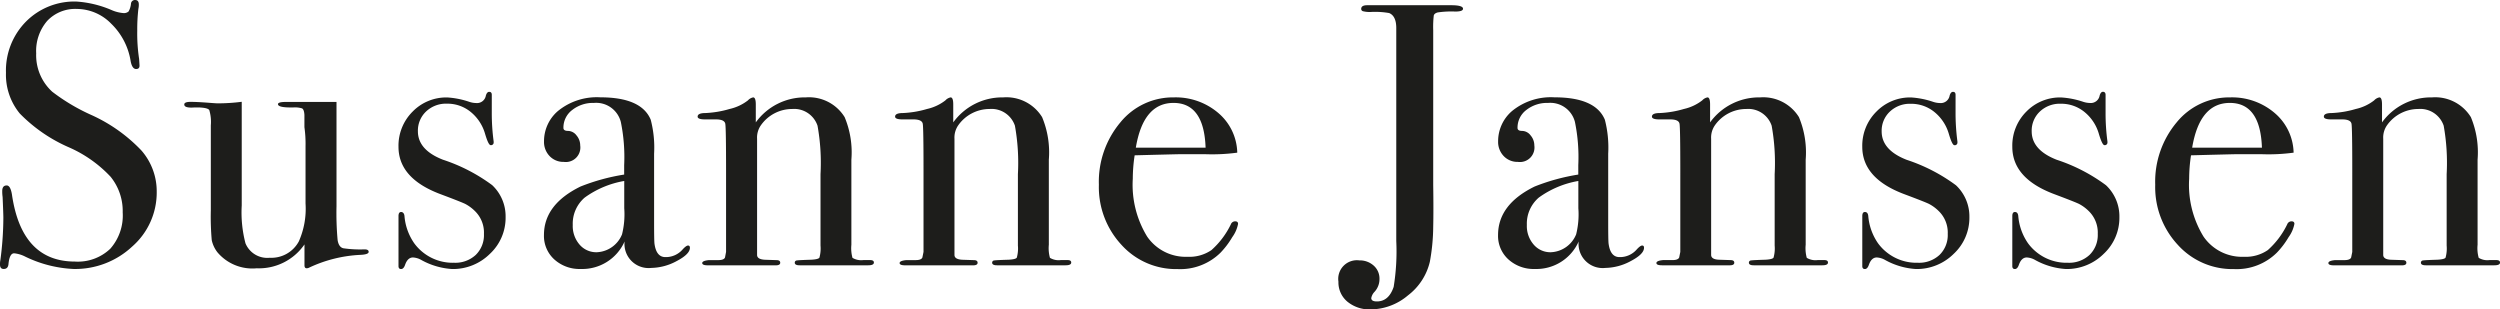
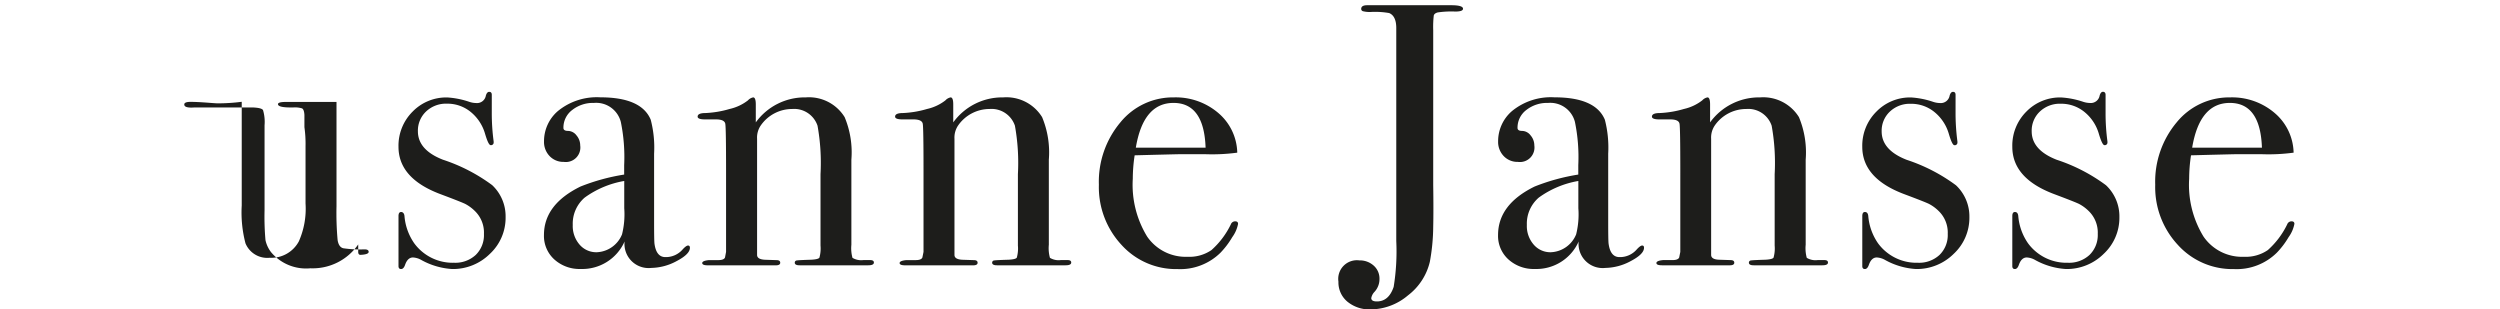
<svg xmlns="http://www.w3.org/2000/svg" id="Ebene_1" data-name="Ebene 1" viewBox="0 0 160.798 19.896">
  <defs>
    <style>.cls-1{fill:#1d1d1b;}</style>
  </defs>
  <title>susanne-janssen-logo</title>
-   <path class="cls-1" d="M10.08,12.336a4.612,4.612,0,0,1-1.572,3.516A5.371,5.371,0,0,1,4.728,17.3a7.922,7.922,0,0,1-3.1-.792,1.99,1.99,0,0,0-.72-.216c-.192,0-.312.222-.36.664Q.528,17.3.24,17.3,0,17.3,0,17.016a1.279,1.279,0,0,1,.024-.288,20.953,20.953,0,0,0,.192-2.712c0-.16-.016-.607-.048-1.344a2.433,2.433,0,0,1-.024-.383q0-.361.288-.361.24,0,.336.581.624,4.316,4.056,4.315A3.019,3.019,0,0,0,7.092,16a3.223,3.223,0,0,0,.8-2.341,3.492,3.492,0,0,0-.78-2.292A8.153,8.153,0,0,0,4.44,9.479,9.969,9.969,0,0,1,1.272,7.3,3.926,3.926,0,0,1,.384,4.68,4.477,4.477,0,0,1,1.668,1.392,4.382,4.382,0,0,1,4.92.1,6.823,6.823,0,0,1,7.176.647,2.39,2.39,0,0,0,7.92.84a.459.459,0,0,0,.348-.1,1.24,1.24,0,0,0,.156-.5A.255.255,0,0,1,8.688,0q.24,0,.24.288A1.263,1.263,0,0,1,8.9.575a11.481,11.481,0,0,0-.072,1.393,10.89,10.89,0,0,0,.12,1.824l.024.384c.016.176-.056.263-.216.263-.176,0-.3-.183-.36-.551A4.287,4.287,0,0,0,7.152,1.523,3.111,3.111,0,0,0,4.944.575a2.469,2.469,0,0,0-1.908.769,2.959,2.959,0,0,0-.708,2.088A3.175,3.175,0,0,0,3.36,5.9a12.55,12.55,0,0,0,2.5,1.489A10.238,10.238,0,0,1,9.1,9.684,3.994,3.994,0,0,1,10.08,12.336Z" />
-   <path class="cls-1" d="M23.712,16.2q0,.168-.528.192a8.664,8.664,0,0,0-3.288.816.387.387,0,0,1-.168.048q-.144,0-.144-.192V15.72a3.554,3.554,0,0,1-3.072,1.536,2.939,2.939,0,0,1-2.524-1.025,1.935,1.935,0,0,1-.369-.786,17.332,17.332,0,0,1-.059-1.931V8.056a2.637,2.637,0,0,0-.1-.978q-.1-.143-.648-.166H12.5q-.648.048-.648-.192c0-.113.136-.168.408-.168q.432,0,1.248.064c.272.021.432.031.48.031a11.841,11.841,0,0,0,1.56-.1v6.664a7.857,7.857,0,0,0,.24,2.437,1.515,1.515,0,0,0,1.56.931,2.005,2.005,0,0,0,1.872-1.051,5.178,5.178,0,0,0,.432-2.437V9.4a7.573,7.573,0,0,0-.072-1.219V7.388c-.016-.239-.068-.378-.156-.418a1.551,1.551,0,0,0-.54-.06Q17.88,6.934,17.88,6.7q0-.143.5-.143h3.264v6.7a19.3,19.3,0,0,0,.071,2.183c.047.3.17.481.367.528a7.456,7.456,0,0,0,1.341.072Q23.712,16.032,23.712,16.2Z" />
+   <path class="cls-1" d="M23.712,16.2q0,.168-.528.192q-.144,0-.144-.192V15.72a3.554,3.554,0,0,1-3.072,1.536,2.939,2.939,0,0,1-2.524-1.025,1.935,1.935,0,0,1-.369-.786,17.332,17.332,0,0,1-.059-1.931V8.056a2.637,2.637,0,0,0-.1-.978q-.1-.143-.648-.166H12.5q-.648.048-.648-.192c0-.113.136-.168.408-.168q.432,0,1.248.064c.272.021.432.031.48.031a11.841,11.841,0,0,0,1.56-.1v6.664a7.857,7.857,0,0,0,.24,2.437,1.515,1.515,0,0,0,1.56.931,2.005,2.005,0,0,0,1.872-1.051,5.178,5.178,0,0,0,.432-2.437V9.4a7.573,7.573,0,0,0-.072-1.219V7.388c-.016-.239-.068-.378-.156-.418a1.551,1.551,0,0,0-.54-.06Q17.88,6.934,17.88,6.7q0-.143.5-.143h3.264v6.7a19.3,19.3,0,0,0,.071,2.183c.047.3.17.481.367.528a7.456,7.456,0,0,0,1.341.072Q23.712,16.032,23.712,16.2Z" />
  <path class="cls-1" d="M32.52,13.96a3.167,3.167,0,0,1-1.013,2.37,3.371,3.371,0,0,1-2.42.974,4.675,4.675,0,0,1-1.978-.576,1.2,1.2,0,0,0-.548-.168q-.334,0-.5.456c-.064.192-.151.288-.263.288s-.167-.064-.167-.192V13.9c0-.176.057-.264.169-.264s.2.089.216.266a3.575,3.575,0,0,0,.624,1.741A3.065,3.065,0,0,0,29.208,16.9a1.929,1.929,0,0,0,1.392-.505,1.781,1.781,0,0,0,.527-1.347,1.931,1.931,0,0,0-.6-1.492,2.592,2.592,0,0,0-.611-.444q-.277-.134-1.621-.638-2.663-1.011-2.664-3.032a3.087,3.087,0,0,1,.905-2.26,3.021,3.021,0,0,1,2.238-.914,5.441,5.441,0,0,1,1.429.288,1.49,1.49,0,0,0,.428.072.577.577,0,0,0,.619-.48c.048-.161.12-.241.215-.241.111,0,.166.065.166.193V7.248a13.668,13.668,0,0,0,.12,1.848v.048a.169.169,0,0,1-.191.192c-.1,0-.216-.242-.36-.727A2.81,2.81,0,0,0,30.275,7.2a2.36,2.36,0,0,0-1.524-.532,1.862,1.862,0,0,0-1.343.5,1.69,1.69,0,0,0-.529,1.275q0,1.2,1.609,1.829a11.14,11.14,0,0,1,3.168,1.636A2.748,2.748,0,0,1,32.52,13.96Z" />
  <path class="cls-1" d="M44.375,15.936q0,.408-.847.853a3.536,3.536,0,0,1-1.635.443,1.552,1.552,0,0,1-1.72-1.7A2.977,2.977,0,0,1,37.355,17.3a2.415,2.415,0,0,1-1.7-.612,2.034,2.034,0,0,1-.668-1.572q0-1.968,2.354-3.12a13.058,13.058,0,0,1,2.805-.768v-.6a11.225,11.225,0,0,0-.215-2.784,1.636,1.636,0,0,0-1.728-1.224,2.152,2.152,0,0,0-1.4.456,1.417,1.417,0,0,0-.564,1.151c0,.129.1.193.3.193a.7.7,0,0,1,.54.288.987.987,0,0,1,.24.647.935.935,0,0,1-1.056,1.058,1.216,1.216,0,0,1-.912-.373,1.309,1.309,0,0,1-.36-.948,2.557,2.557,0,0,1,.887-1.945,3.945,3.945,0,0,1,2.737-.887q2.639,0,3.239,1.44a7.068,7.068,0,0,1,.217,2.184v4.488q0,1.1.024,1.3c.079.577.312.864.7.864a1.422,1.422,0,0,0,1.1-.48q.239-.264.359-.264T44.375,15.936Zm-4.224-2.544V11.64a6.082,6.082,0,0,0-2.543,1.068,2.211,2.211,0,0,0-.769,1.764,1.822,1.822,0,0,0,.438,1.26,1.411,1.411,0,0,0,1.1.492,1.836,1.836,0,0,0,1.632-1.152A5.309,5.309,0,0,0,40.151,13.392Z" />
  <path class="cls-1" d="M56.208,16.885c0,.119-.121.179-.361.179H51.431c-.208,0-.312-.056-.312-.167a.139.139,0,0,1,.132-.145q.132-.023.924-.047.456-.024.529-.132a2.219,2.219,0,0,0,.071-.778V11.2a13.483,13.483,0,0,0-.192-3.113,1.585,1.585,0,0,0-1.632-1.077,2.461,2.461,0,0,0-2.015,1.053,1.376,1.376,0,0,0-.241.862v7.471q0,.287.513.311l.731.024c.163,0,.245.056.245.168s-.1.167-.288.167H45.527c-.239,0-.36-.049-.36-.147s.145-.161.433-.189h.6q.36,0,.432-.168L46.7,16.2V10.984q0-2.73-.049-3.017c-.032-.192-.232-.287-.6-.287h-.7q-.48,0-.48-.179,0-.23.5-.23a6.442,6.442,0,0,0,1.56-.263,2.977,2.977,0,0,0,1.176-.552.611.611,0,0,1,.337-.192c.111,0,.168.152.168.456V7.872a3.889,3.889,0,0,1,3.215-1.608,2.693,2.693,0,0,1,2.5,1.271,5.886,5.886,0,0,1,.433,2.737v5.472a2.321,2.321,0,0,0,.071.84,1.086,1.086,0,0,0,.7.144h.432C56.127,16.728,56.208,16.781,56.208,16.885Z" />
  <path class="cls-1" d="M68.9,16.885c0,.119-.12.179-.36.179H64.127c-.208,0-.312-.056-.312-.167a.139.139,0,0,1,.132-.145q.132-.023.924-.047.456-.024.528-.132a2.181,2.181,0,0,0,.072-.778V11.2a13.483,13.483,0,0,0-.192-3.113,1.586,1.586,0,0,0-1.632-1.077,2.465,2.465,0,0,0-2.016,1.053,1.382,1.382,0,0,0-.24.862v7.471q0,.287.512.311l.732.024c.163,0,.244.056.244.168s-.1.167-.288.167H58.223q-.36,0-.36-.147t.432-.189h.6q.36,0,.432-.168L59.4,16.2V10.984q0-2.73-.048-3.017c-.032-.192-.232-.287-.6-.287h-.7q-.48,0-.48-.179,0-.23.5-.23a6.442,6.442,0,0,0,1.56-.263,2.977,2.977,0,0,0,1.176-.552.612.612,0,0,1,.336-.192q.168,0,.168.456V7.872a3.892,3.892,0,0,1,3.216-1.608,2.693,2.693,0,0,1,2.5,1.271,5.9,5.9,0,0,1,.432,2.737v5.472a2.282,2.282,0,0,0,.072.84,1.084,1.084,0,0,0,.7.144h.432C68.823,16.728,68.9,16.781,68.9,16.885Z" />
  <path class="cls-1" d="M79.631,14.4a2.121,2.121,0,0,1-.372.852,5.306,5.306,0,0,1-.756,1,3.682,3.682,0,0,1-2.76,1.055,4.729,4.729,0,0,1-3.612-1.56,5.453,5.453,0,0,1-1.452-3.864,5.938,5.938,0,0,1,1.38-4.008A4.354,4.354,0,0,1,75.5,6.264a4.213,4.213,0,0,1,2.856,1,3.448,3.448,0,0,1,1.224,2.555,12.16,12.16,0,0,1-2.04.1h-1.68q-.168,0-2.88.071a10.052,10.052,0,0,0-.12,1.508,6.371,6.371,0,0,0,.924,3.718,3.006,3.006,0,0,0,2.6,1.3,2.506,2.506,0,0,0,1.536-.431,5.3,5.3,0,0,0,1.248-1.657.293.293,0,0,1,.264-.192C79.567,14.232,79.631,14.289,79.631,14.4ZM77.543,9.5q-.1-2.88-2.064-2.88-1.944,0-2.424,2.88Z" />
  <path class="cls-1" d="M94.1.562c0,.122-.168.181-.5.181A5.938,5.938,0,0,0,92.471.8q-.218.06-.252.2a6.367,6.367,0,0,0-.036.937v9.949q.024,1.659,0,2.715a12.953,12.953,0,0,1-.216,2.235A3.815,3.815,0,0,1,90.557,19a3.753,3.753,0,0,1-2.391.9A2.235,2.235,0,0,1,86.66,19.4a1.609,1.609,0,0,1-.573-1.284,1.2,1.2,0,0,1,1.344-1.368,1.329,1.329,0,0,1,.924.336,1.111,1.111,0,0,1,.372.864,1.208,1.208,0,0,1-.313.816.777.777,0,0,0-.215.408c0,.144.119.216.36.216q.766,0,1.08-.935a14.176,14.176,0,0,0,.168-2.953V1.8c0-.512-.153-.832-.456-.96A5.183,5.183,0,0,0,88.2.768,1.77,1.77,0,0,1,87.658.72a.155.155,0,0,1-.107-.145q0-.238.384-.239h5.4Q94.1.336,94.1.562Z" />
  <path class="cls-1" d="M105.742,15.936q0,.408-.847.853a3.536,3.536,0,0,1-1.635.443,1.553,1.553,0,0,1-1.721-1.7A2.974,2.974,0,0,1,98.723,17.3a2.414,2.414,0,0,1-1.7-.612,2.035,2.035,0,0,1-.669-1.572q0-1.968,2.355-3.12a13.058,13.058,0,0,1,2.805-.768v-.6a11.276,11.276,0,0,0-.215-2.784,1.636,1.636,0,0,0-1.729-1.224,2.156,2.156,0,0,0-1.4.456,1.42,1.42,0,0,0-.564,1.151c0,.129.1.193.3.193a.7.7,0,0,1,.54.288.988.988,0,0,1,.241.647.935.935,0,0,1-1.056,1.058,1.214,1.214,0,0,1-.912-.373,1.31,1.31,0,0,1-.361-.948,2.555,2.555,0,0,1,.888-1.945,3.942,3.942,0,0,1,2.736-.887q2.64,0,3.241,1.44a7.152,7.152,0,0,1,.215,2.184v4.488q0,1.1.025,1.3c.079.577.311.864.7.864a1.419,1.419,0,0,0,1.1-.48q.24-.264.36-.264T105.742,15.936Zm-4.224-2.544V11.64a6.082,6.082,0,0,0-2.543,1.068,2.211,2.211,0,0,0-.769,1.764,1.818,1.818,0,0,0,.439,1.26,1.408,1.408,0,0,0,1.1.492,1.838,1.838,0,0,0,1.632-1.152A5.309,5.309,0,0,0,101.518,13.392Z" />
  <path class="cls-1" d="M117.574,16.885c0,.119-.12.179-.36.179H112.8c-.208,0-.312-.056-.312-.167a.138.138,0,0,1,.132-.145q.132-.023.924-.047c.3-.016.479-.06.528-.132a2.169,2.169,0,0,0,.073-.778V11.2a13.456,13.456,0,0,0-.193-3.113,1.585,1.585,0,0,0-1.632-1.077A2.461,2.461,0,0,0,110.3,8.061a1.382,1.382,0,0,0-.241.862v7.471c0,.191.17.3.512.311l.733.024c.162,0,.244.056.244.168s-.1.167-.289.167H106.9c-.241,0-.361-.049-.361-.147s.144-.161.433-.189h.6c.241,0,.384-.056.432-.168l.072-.358V10.984q0-2.73-.049-3.017c-.031-.192-.231-.287-.6-.287h-.695q-.481,0-.481-.179,0-.23.5-.23a6.458,6.458,0,0,0,1.561-.263,2.978,2.978,0,0,0,1.175-.552.612.612,0,0,1,.336-.192q.168,0,.168.456V7.872a3.893,3.893,0,0,1,3.216-1.608,2.7,2.7,0,0,1,2.5,1.271,5.9,5.9,0,0,1,.433,2.737v5.472a2.3,2.3,0,0,0,.071.84,1.084,1.084,0,0,0,.7.144h.432C117.494,16.728,117.574,16.781,117.574,16.885Z" />
  <path class="cls-1" d="M126.67,13.96a3.167,3.167,0,0,1-1.013,2.37,3.368,3.368,0,0,1-2.419.974,4.671,4.671,0,0,1-1.978-.576,1.2,1.2,0,0,0-.549-.168c-.223,0-.389.152-.5.456-.065.192-.15.288-.262.288s-.168-.064-.168-.192V13.9c0-.176.057-.264.169-.264.128,0,.2.089.216.266a3.6,3.6,0,0,0,.624,1.741,3.066,3.066,0,0,0,2.567,1.257,1.929,1.929,0,0,0,1.393-.505,1.777,1.777,0,0,0,.527-1.347,1.93,1.93,0,0,0-.6-1.492,2.6,2.6,0,0,0-.612-.444q-.276-.134-1.621-.638-2.662-1.011-2.664-3.032a3.088,3.088,0,0,1,.906-2.26,3.018,3.018,0,0,1,2.238-.914,5.449,5.449,0,0,1,1.429.288,1.483,1.483,0,0,0,.427.072.577.577,0,0,0,.619-.48c.049-.161.12-.241.215-.241.112,0,.166.065.166.193V7.248A13.884,13.884,0,0,0,125.9,9.1v.048a.17.17,0,0,1-.192.192c-.1,0-.216-.242-.36-.727a2.809,2.809,0,0,0-.924-1.405,2.36,2.36,0,0,0-1.524-.532,1.859,1.859,0,0,0-1.343.5,1.687,1.687,0,0,0-.53,1.275q0,1.2,1.61,1.829a11.17,11.17,0,0,1,3.168,1.636A2.747,2.747,0,0,1,126.67,13.96Z" />
  <path class="cls-1" d="M136.318,13.96a3.167,3.167,0,0,1-1.013,2.37,3.37,3.37,0,0,1-2.419.974,4.675,4.675,0,0,1-1.978-.576,1.2,1.2,0,0,0-.549-.168q-.333,0-.5.456c-.064.192-.151.288-.262.288s-.167-.064-.167-.192V13.9q0-.264.168-.264c.128,0,.2.089.216.266a3.585,3.585,0,0,0,.624,1.741,3.068,3.068,0,0,0,2.568,1.257,1.929,1.929,0,0,0,1.392-.505,1.778,1.778,0,0,0,.528-1.347,1.931,1.931,0,0,0-.6-1.492,2.6,2.6,0,0,0-.612-.444q-.278-.134-1.62-.638-2.664-1.011-2.664-3.032a3.086,3.086,0,0,1,.9-2.26,3.024,3.024,0,0,1,2.238-.914A5.434,5.434,0,0,1,134,6.552a1.5,1.5,0,0,0,.429.072.577.577,0,0,0,.619-.48c.048-.161.119-.241.215-.241s.166.065.166.193V7.248a13.5,13.5,0,0,0,.12,1.848v.048a.17.17,0,0,1-.193.192c-.095,0-.214-.242-.359-.727a2.8,2.8,0,0,0-.924-1.405,2.362,2.362,0,0,0-1.524-.532,1.864,1.864,0,0,0-1.344.5,1.689,1.689,0,0,0-.528,1.275q0,1.2,1.608,1.829a11.14,11.14,0,0,1,3.168,1.636A2.748,2.748,0,0,1,136.318,13.96Z" />
  <path class="cls-1" d="M147.574,14.4a2.137,2.137,0,0,1-.372.852,5.35,5.35,0,0,1-.757,1,3.679,3.679,0,0,1-2.759,1.055,4.729,4.729,0,0,1-3.612-1.56,5.448,5.448,0,0,1-1.452-3.864A5.938,5.938,0,0,1,140,7.872a4.354,4.354,0,0,1,3.443-1.608,4.215,4.215,0,0,1,2.857,1,3.44,3.44,0,0,1,1.223,2.555,12.141,12.141,0,0,1-2.039.1h-1.679q-.171,0-2.881.071a10.046,10.046,0,0,0-.119,1.508,6.364,6.364,0,0,0,.923,3.718,3.006,3.006,0,0,0,2.6,1.3,2.506,2.506,0,0,0,1.536-.431,5.3,5.3,0,0,0,1.248-1.657.293.293,0,0,1,.264-.192C147.51,14.232,147.574,14.289,147.574,14.4Zm-2.088-4.9q-.1-2.88-2.064-2.88-1.944,0-2.424,2.88Z" />
-   <path class="cls-1" d="M160.8,16.885c0,.119-.12.179-.36.179h-4.417c-.208,0-.312-.056-.312-.167a.14.14,0,0,1,.133-.145q.132-.023.924-.047c.3-.016.48-.06.528-.132a2.192,2.192,0,0,0,.071-.778V11.2a13.51,13.51,0,0,0-.191-3.113,1.588,1.588,0,0,0-1.633-1.077,2.466,2.466,0,0,0-2.016,1.053,1.382,1.382,0,0,0-.24.862v7.471c0,.191.172.3.513.311l.731.024c.163,0,.244.056.244.168s-.095.167-.287.167h-4.369c-.239,0-.359-.049-.359-.147s.144-.161.431-.189h.6c.24,0,.385-.056.433-.168l.072-.358V10.984q0-2.73-.048-3.017c-.033-.192-.232-.287-.6-.287h-.7c-.32,0-.479-.06-.479-.179q0-.23.5-.23a6.435,6.435,0,0,0,1.559-.263,2.97,2.97,0,0,0,1.176-.552.614.614,0,0,1,.337-.192c.111,0,.168.152.168.456V7.872a3.889,3.889,0,0,1,3.216-1.608,2.693,2.693,0,0,1,2.5,1.271,5.905,5.905,0,0,1,.431,2.737v5.472a2.269,2.269,0,0,0,.073.84,1.081,1.081,0,0,0,.695.144h.433C160.717,16.728,160.8,16.781,160.8,16.885Z" />
</svg>